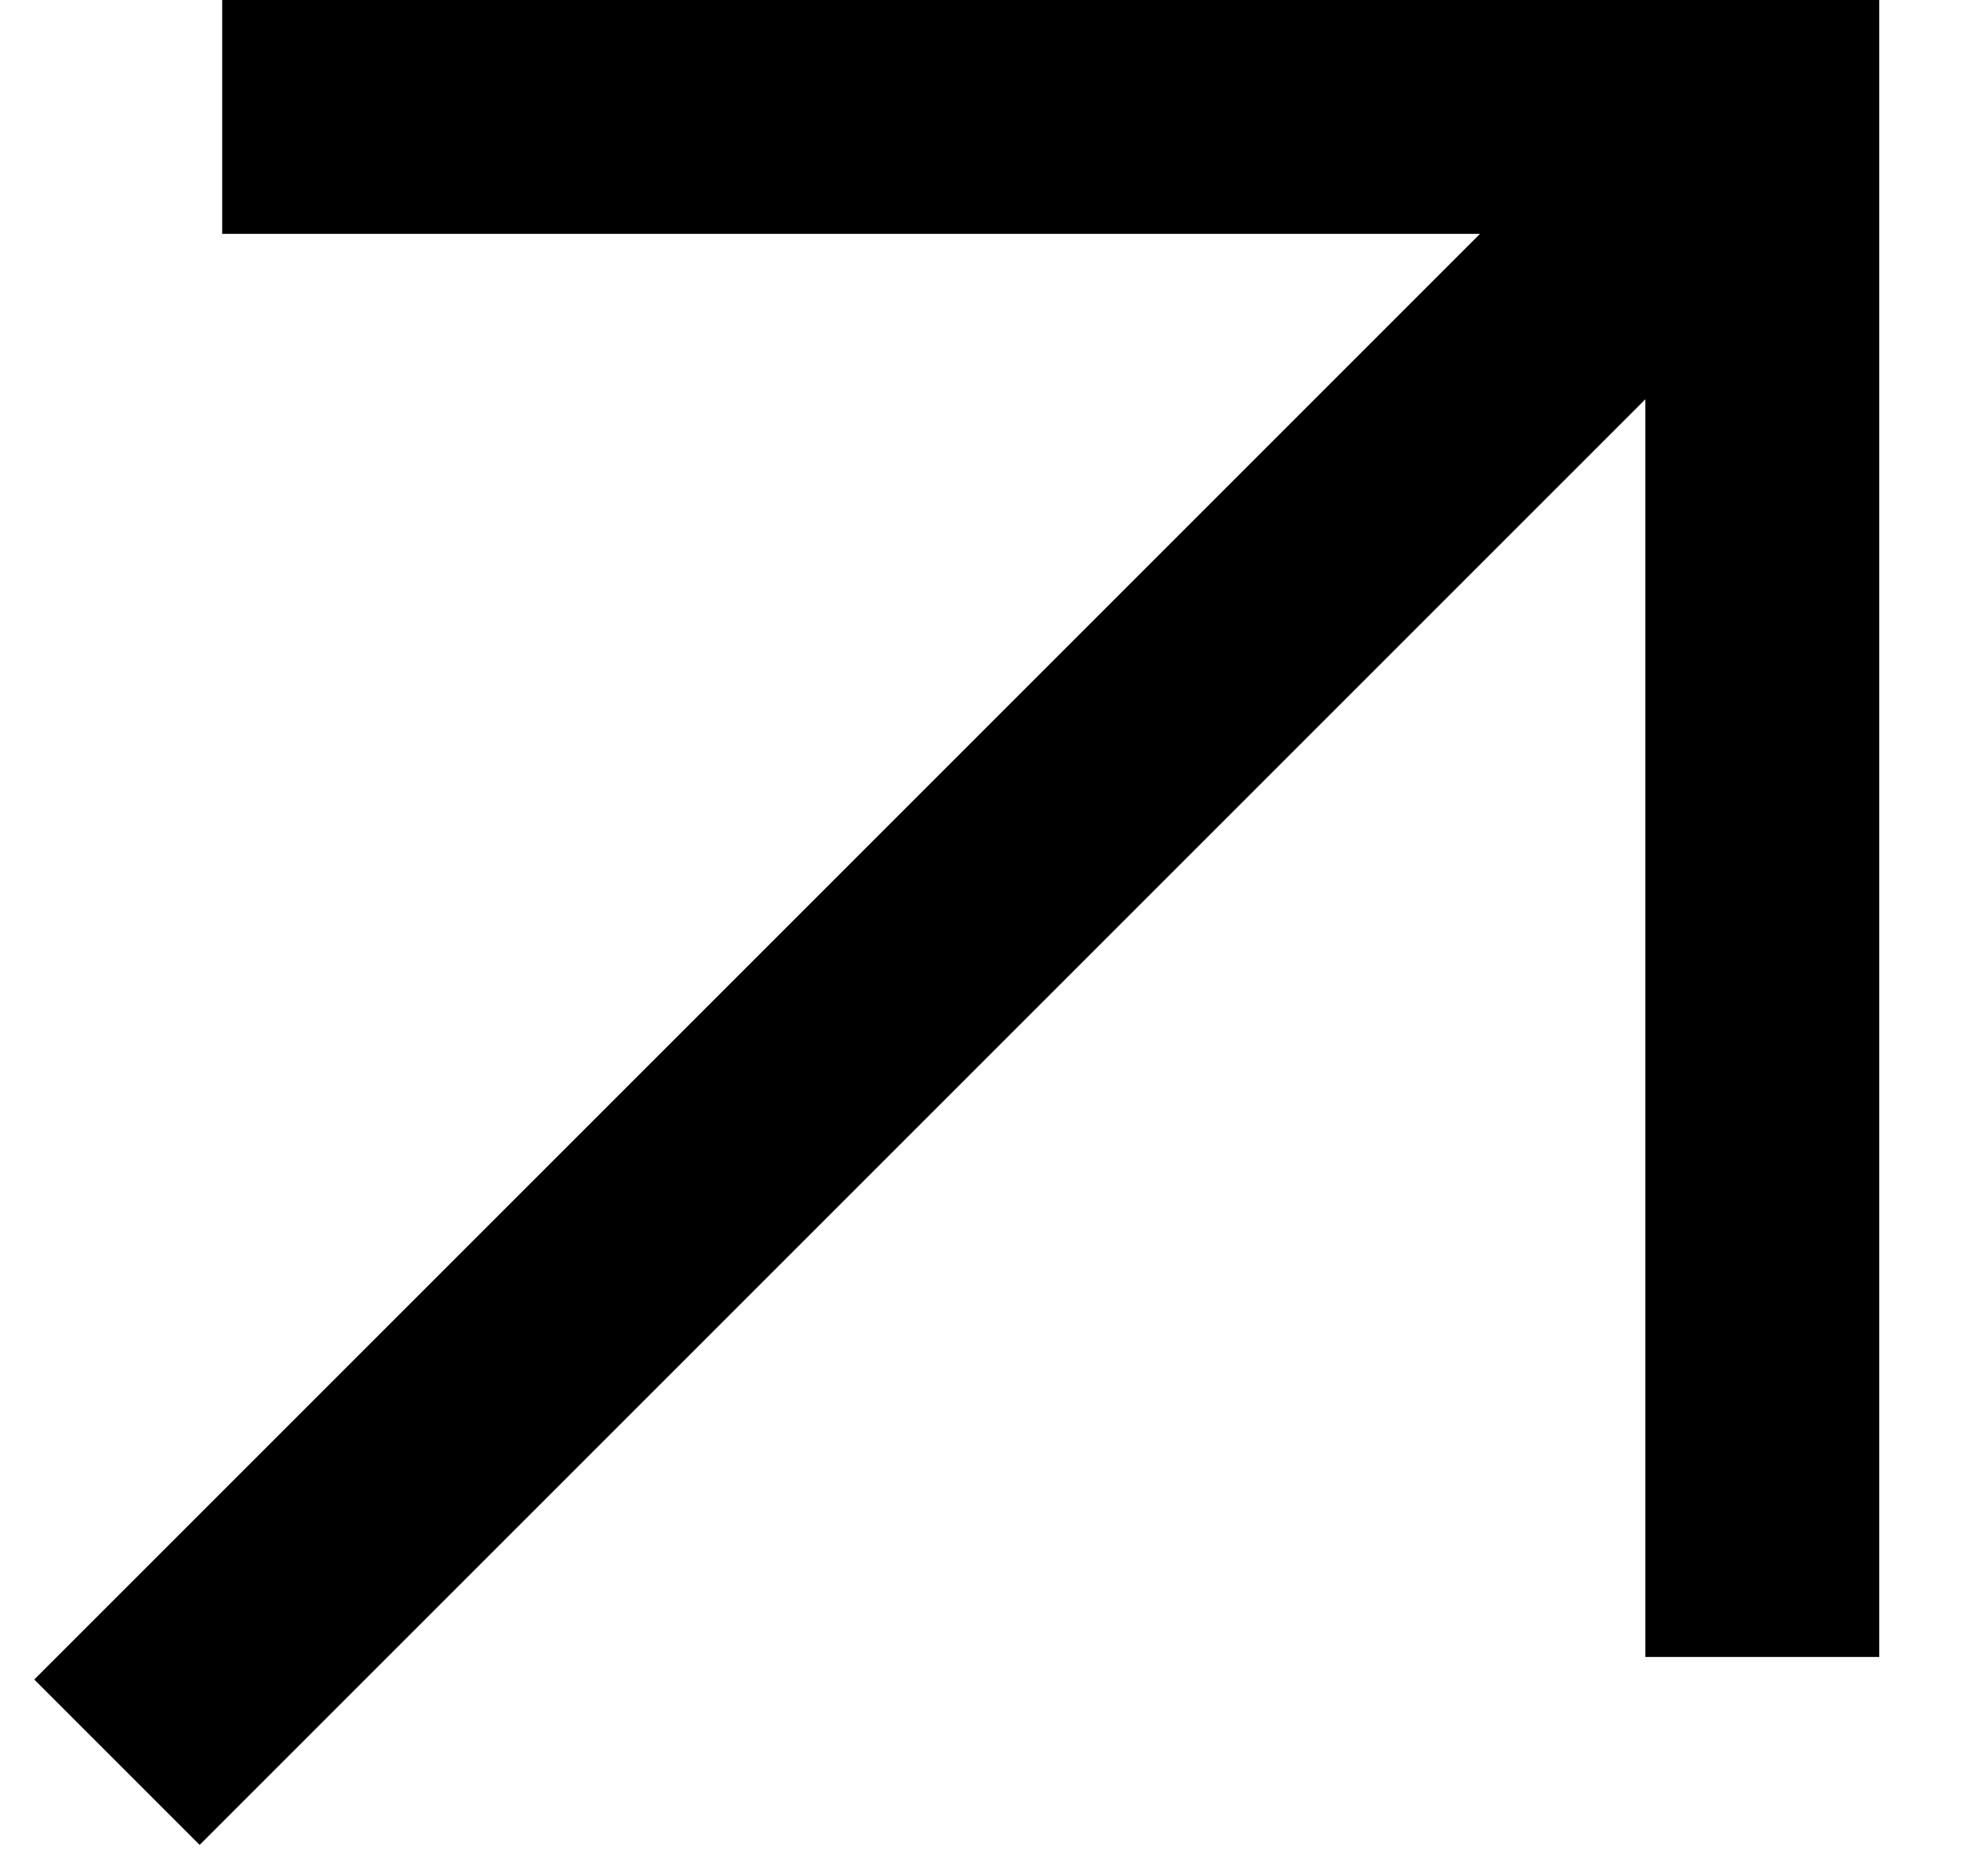
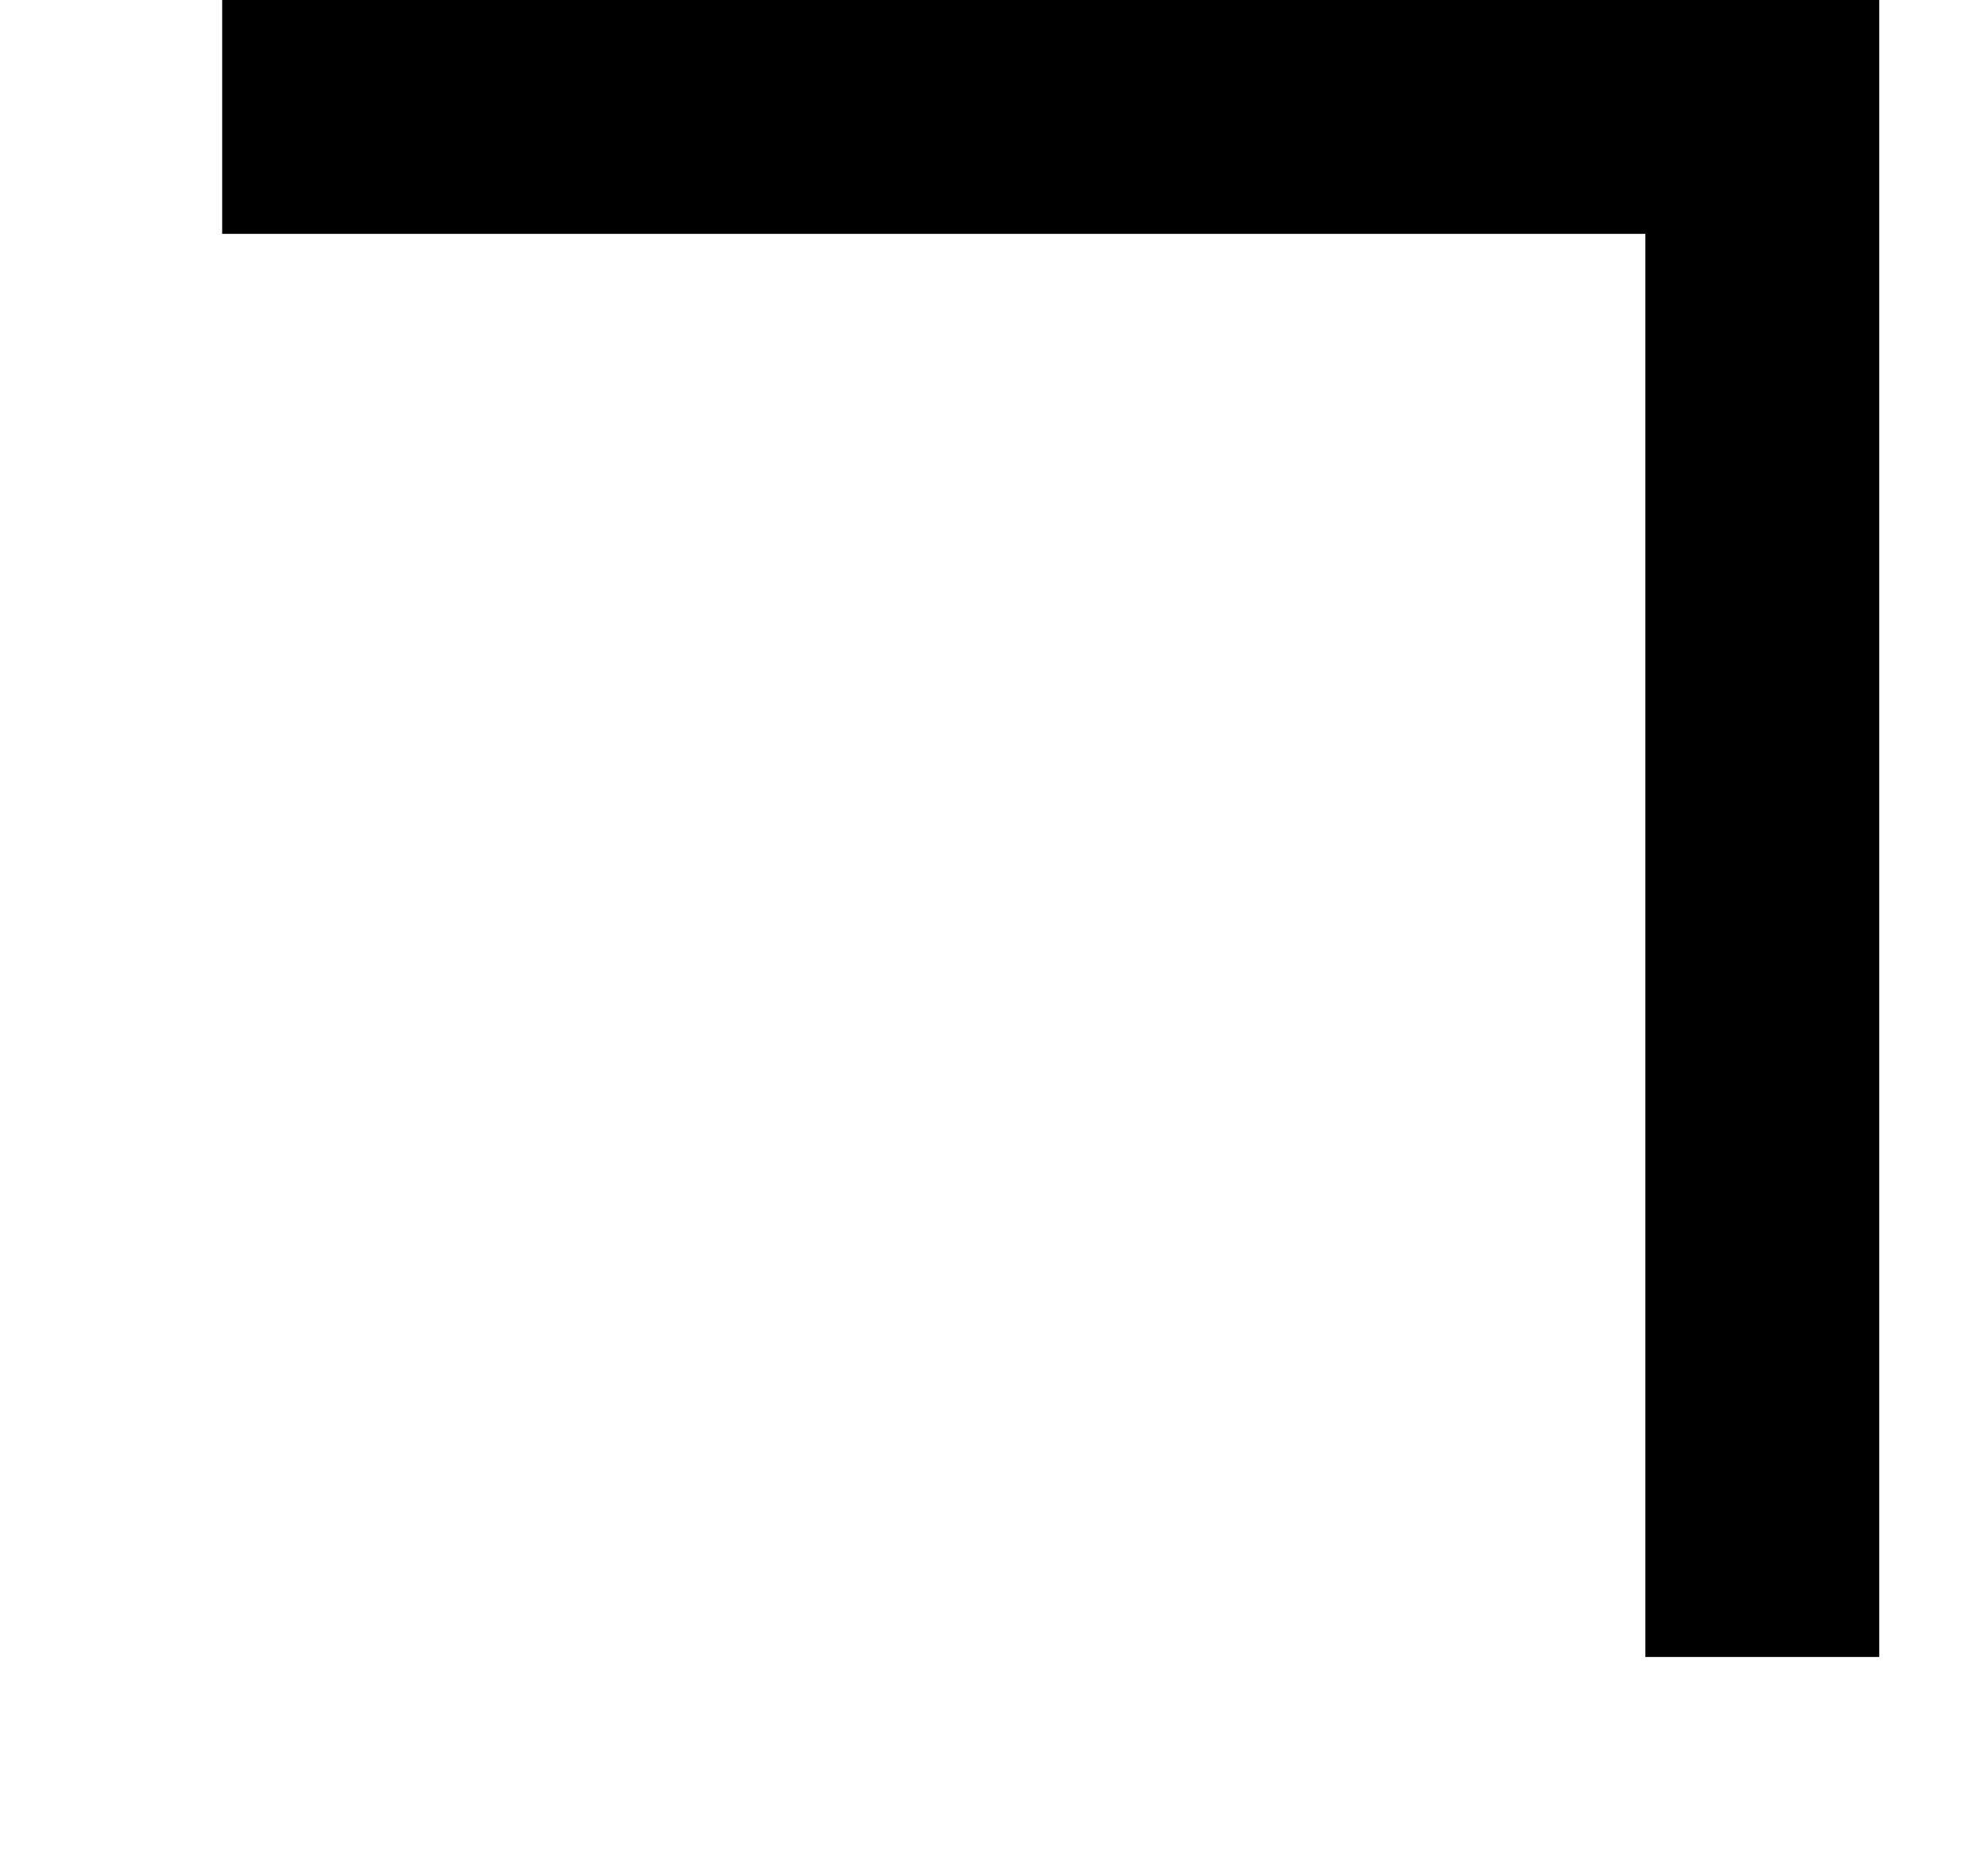
<svg xmlns="http://www.w3.org/2000/svg" width="17" height="16" viewBox="0 0 17 16" fill="none">
-   <path d="M1 15.07L15.07 1" stroke="black" stroke-width="2" stroke-miterlimit="10" />
  <path d="M15.07 14.17L15.07 1L1.9 1" stroke="black" stroke-width="2" stroke-miterlimit="10" />
</svg>